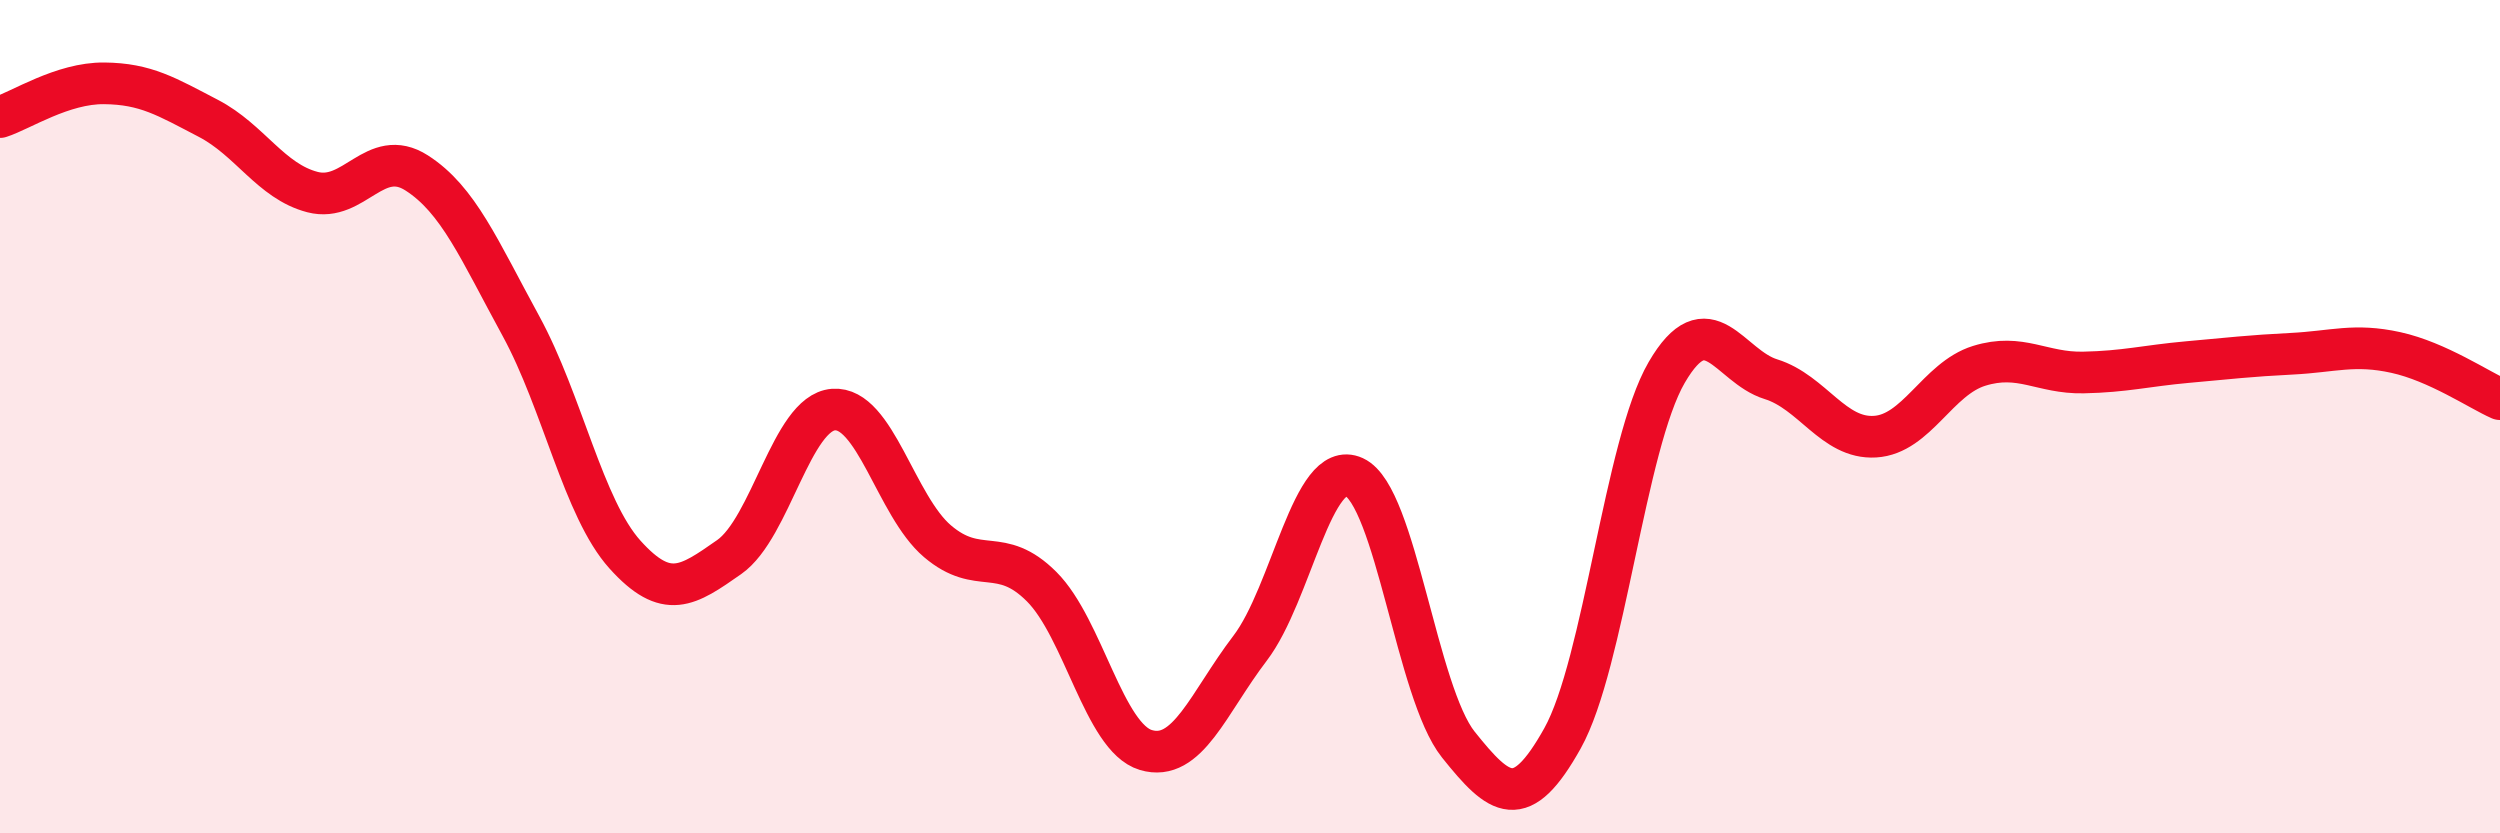
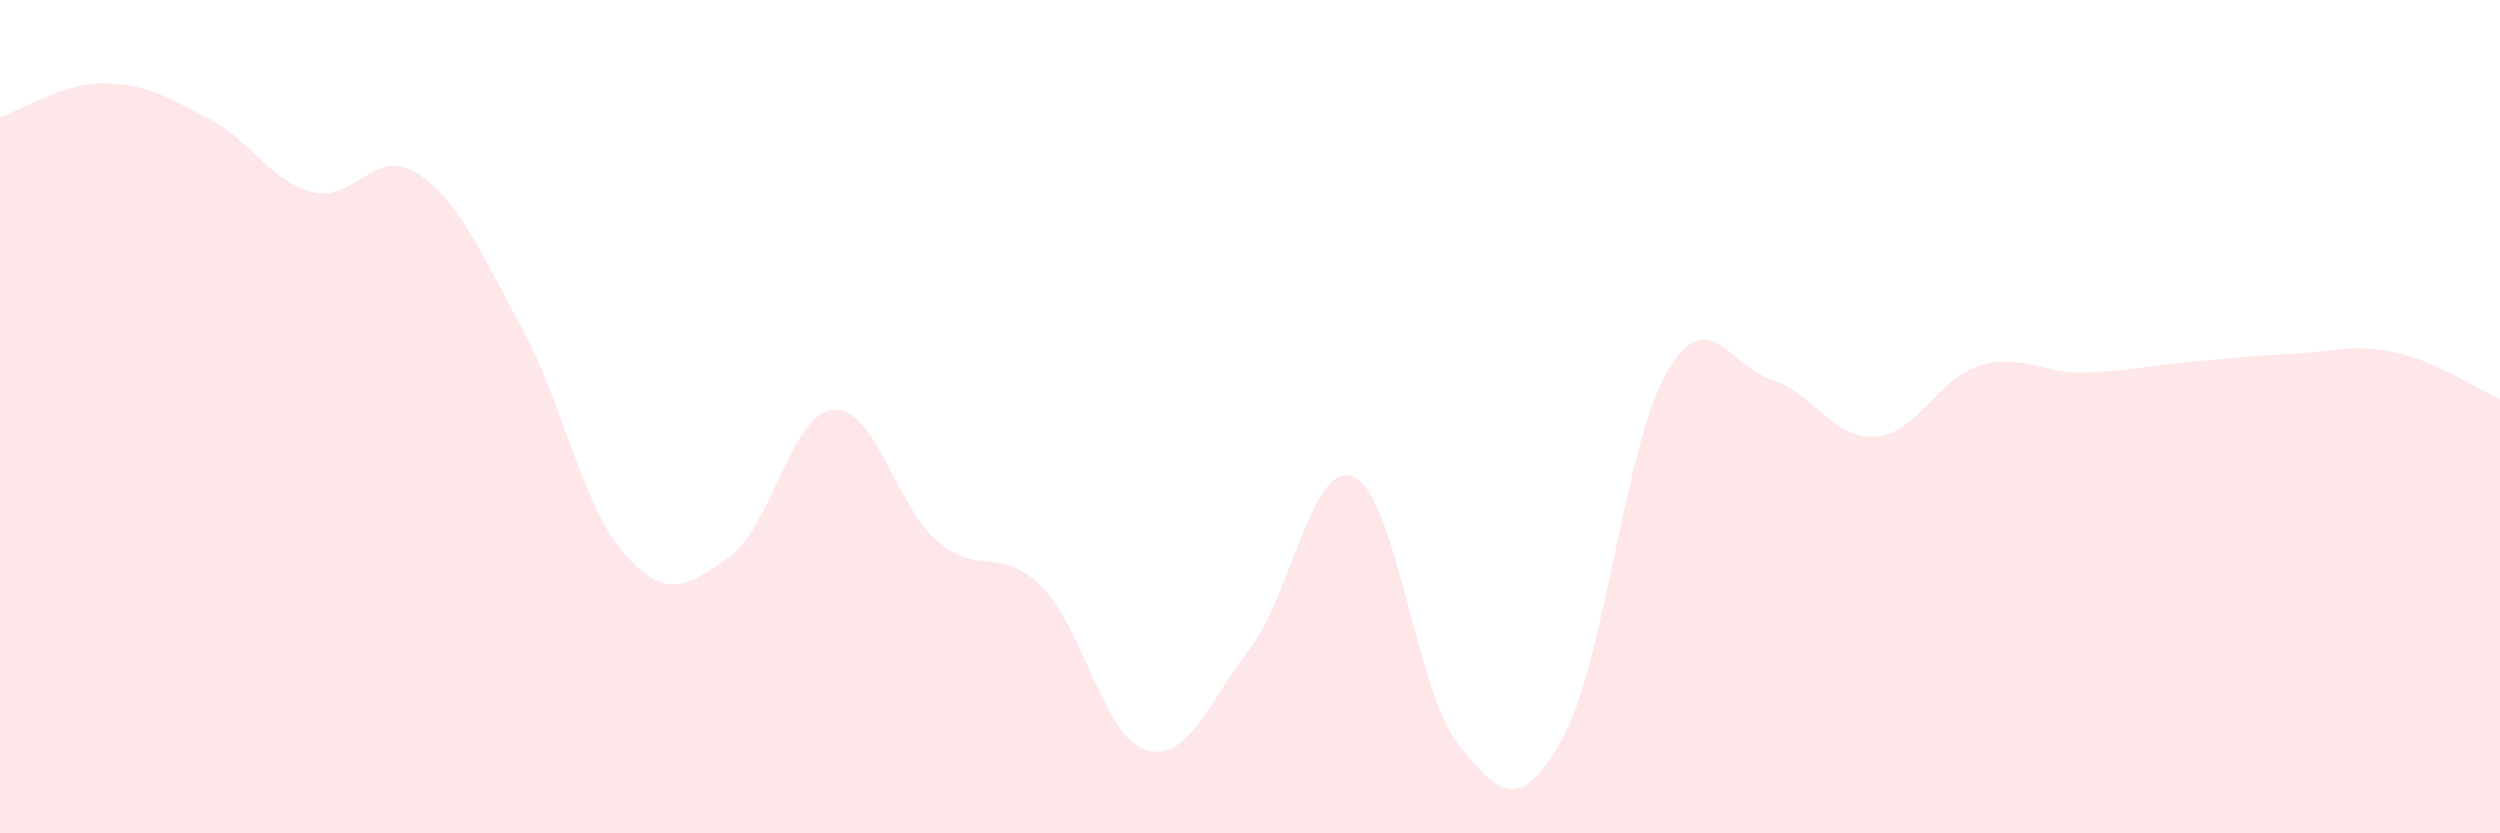
<svg xmlns="http://www.w3.org/2000/svg" width="60" height="20" viewBox="0 0 60 20">
  <path d="M 0,2.81 C 0.5,2.65 1.5,1.99 2.5,2 C 3.5,2.01 4,2.32 5,2.84 C 6,3.36 6.5,4.35 7.5,4.61 C 8.5,4.87 9,3.51 10,4.15 C 11,4.79 11.5,5.99 12.5,7.82 C 13.5,9.65 14,12.2 15,13.31 C 16,14.42 16.5,14.07 17.5,13.37 C 18.5,12.67 19,9.91 20,9.83 C 21,9.75 21.5,12.14 22.5,12.99 C 23.5,13.84 24,13.08 25,14.08 C 26,15.08 26.5,17.7 27.5,18 C 28.5,18.3 29,16.87 30,15.56 C 31,14.25 31.5,10.99 32.5,11.45 C 33.5,11.91 34,16.62 35,17.87 C 36,19.12 36.5,19.51 37.5,17.72 C 38.5,15.93 39,10.66 40,8.94 C 41,7.22 41.5,8.79 42.5,9.1 C 43.5,9.41 44,10.54 45,10.48 C 46,10.42 46.5,9.09 47.5,8.78 C 48.5,8.47 49,8.96 50,8.94 C 51,8.92 51.5,8.78 52.5,8.69 C 53.5,8.6 54,8.54 55,8.49 C 56,8.44 56.5,8.24 57.5,8.46 C 58.5,8.68 59.5,9.36 60,9.58L60 20L0 20Z" fill="#EB0A25" opacity="0.1" stroke-linecap="round" stroke-linejoin="round" />
-   <path d="M 0,2.81 C 0.5,2.65 1.5,1.99 2.5,2 C 3.5,2.01 4,2.32 5,2.84 C 6,3.36 6.5,4.35 7.5,4.61 C 8.5,4.87 9,3.51 10,4.15 C 11,4.79 11.5,5.99 12.5,7.82 C 13.5,9.65 14,12.2 15,13.31 C 16,14.42 16.5,14.07 17.5,13.37 C 18.5,12.67 19,9.91 20,9.83 C 21,9.75 21.5,12.14 22.5,12.99 C 23.5,13.84 24,13.08 25,14.08 C 26,15.08 26.5,17.7 27.5,18 C 28.5,18.3 29,16.87 30,15.56 C 31,14.25 31.5,10.99 32.5,11.45 C 33.5,11.91 34,16.62 35,17.87 C 36,19.12 36.5,19.51 37.5,17.72 C 38.5,15.93 39,10.66 40,8.94 C 41,7.22 41.5,8.79 42.5,9.1 C 43.5,9.41 44,10.54 45,10.48 C 46,10.42 46.5,9.09 47.5,8.78 C 48.5,8.47 49,8.96 50,8.94 C 51,8.92 51.5,8.78 52.5,8.69 C 53.5,8.6 54,8.54 55,8.49 C 56,8.44 56.5,8.24 57.5,8.46 C 58.5,8.68 59.5,9.36 60,9.58" stroke="#EB0A25" stroke-width="1" fill="none" stroke-linecap="round" stroke-linejoin="round" />
</svg>